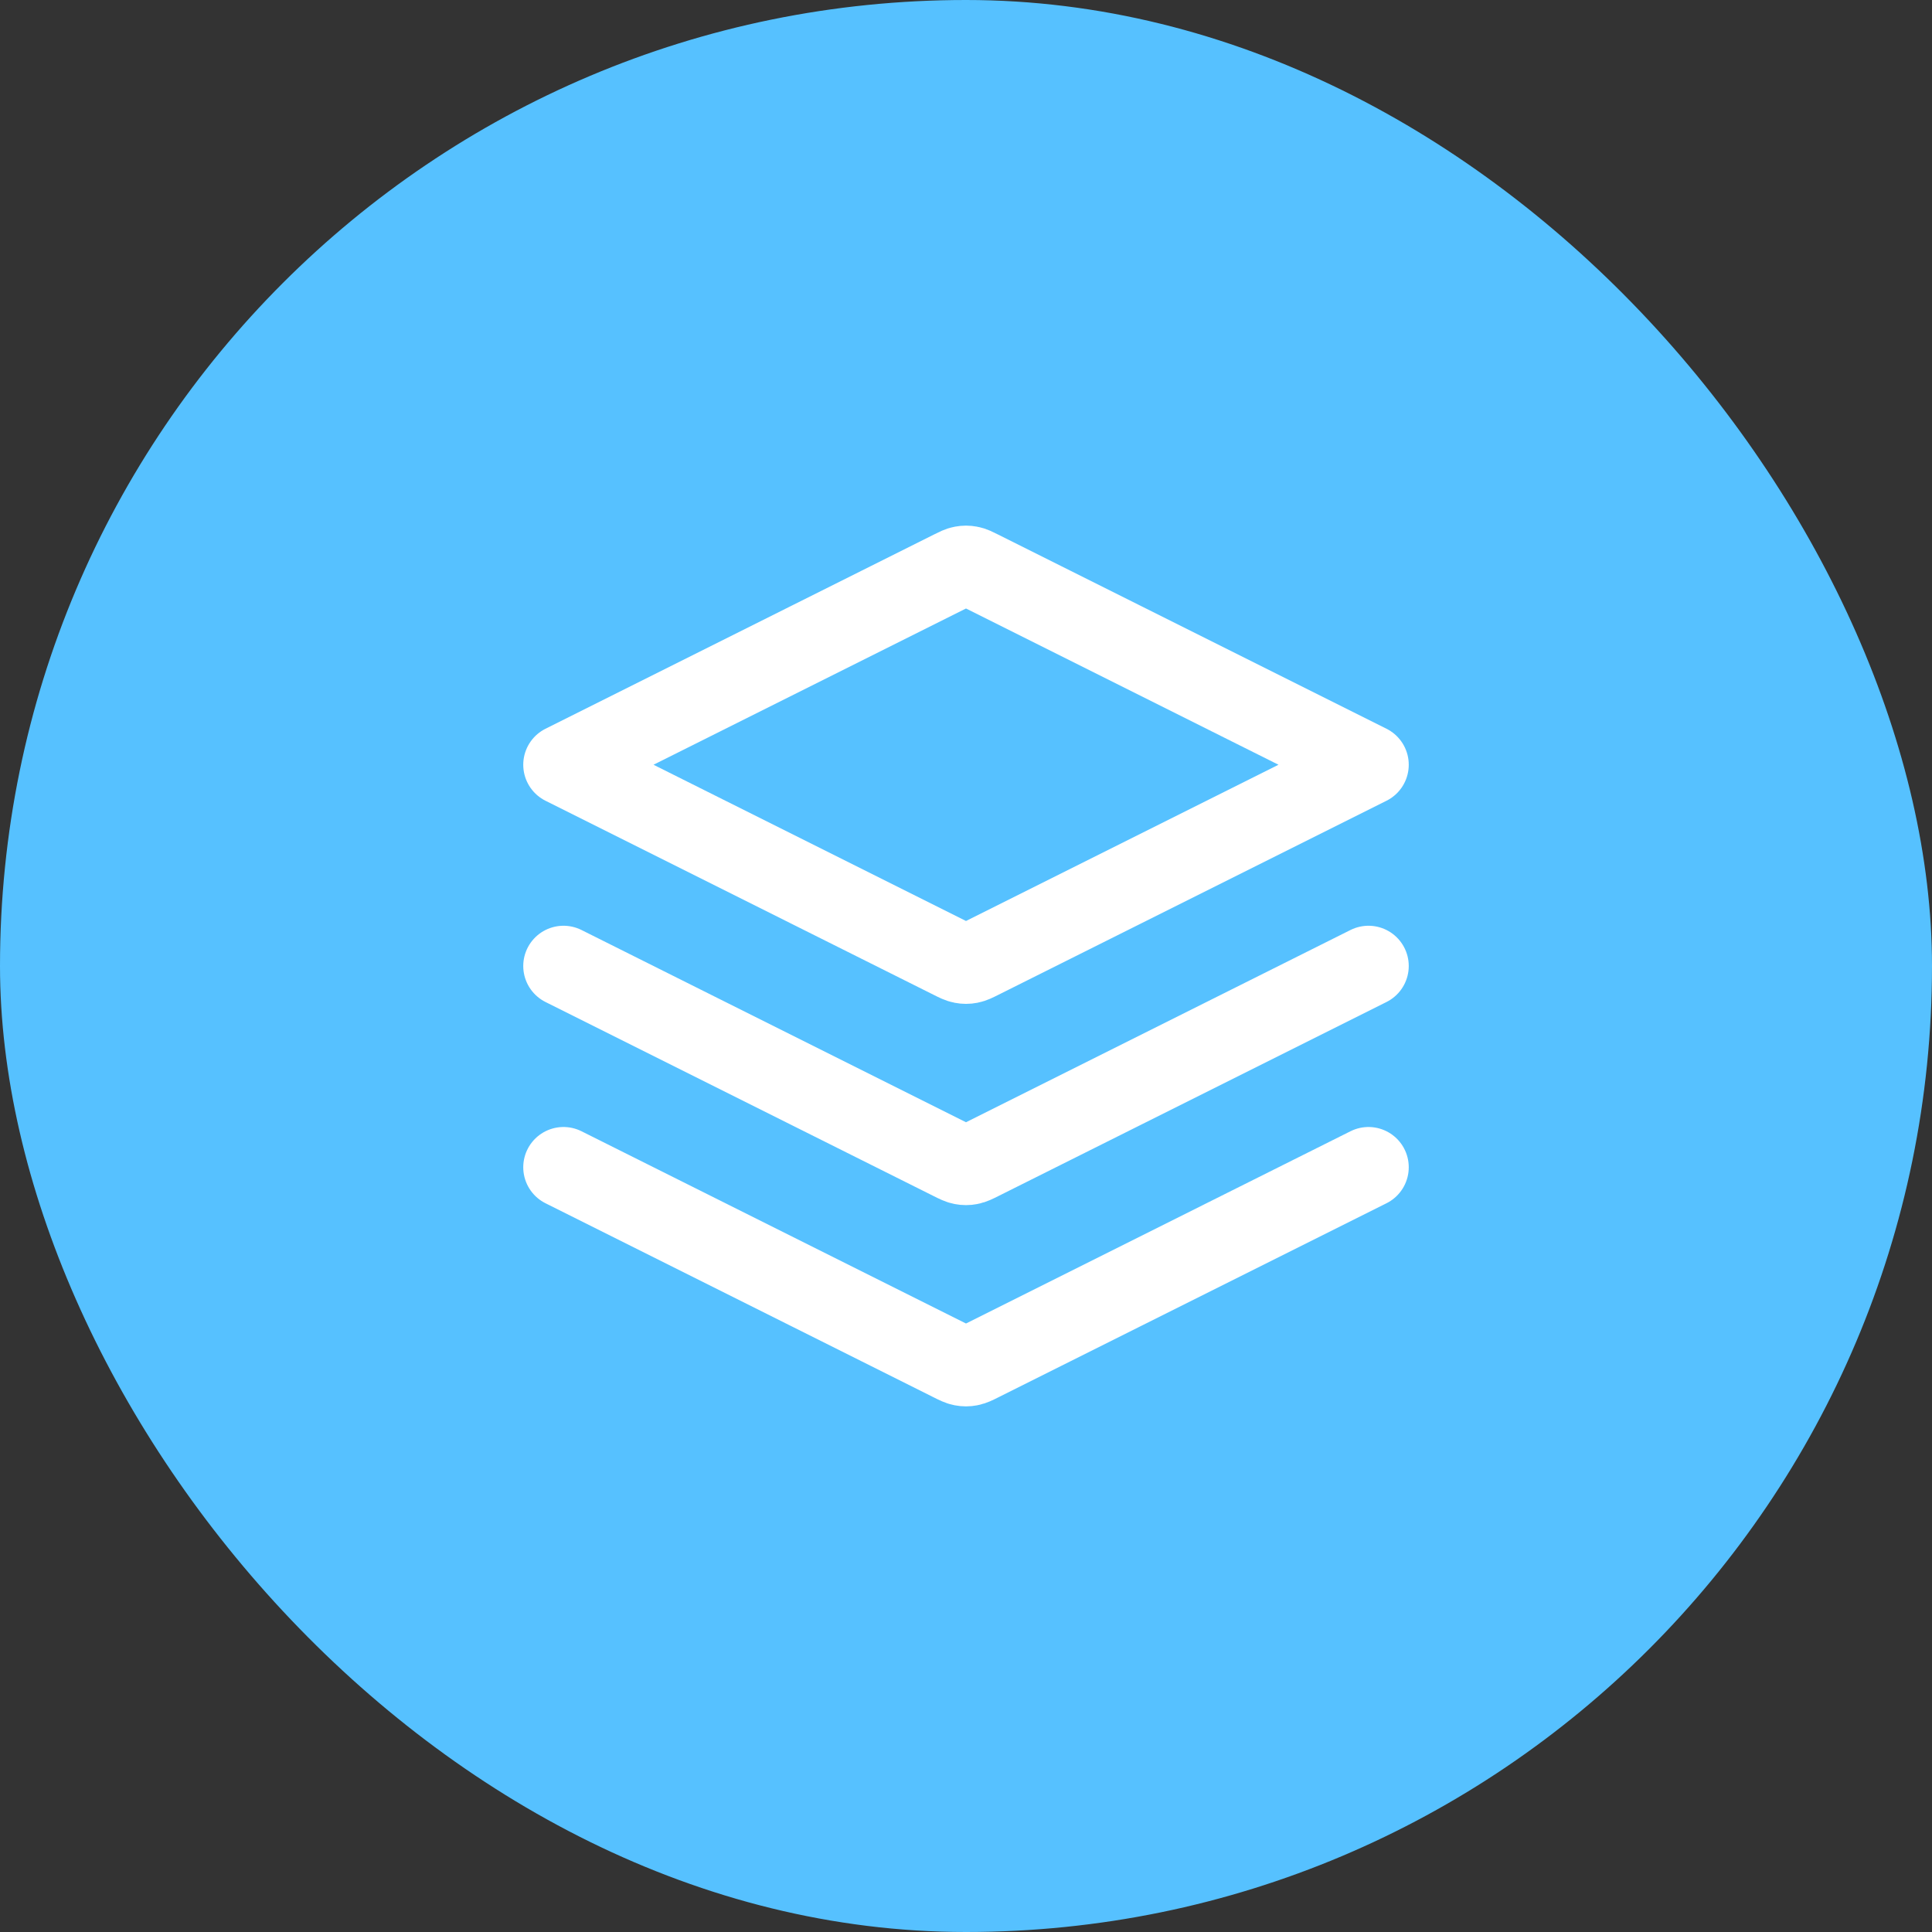
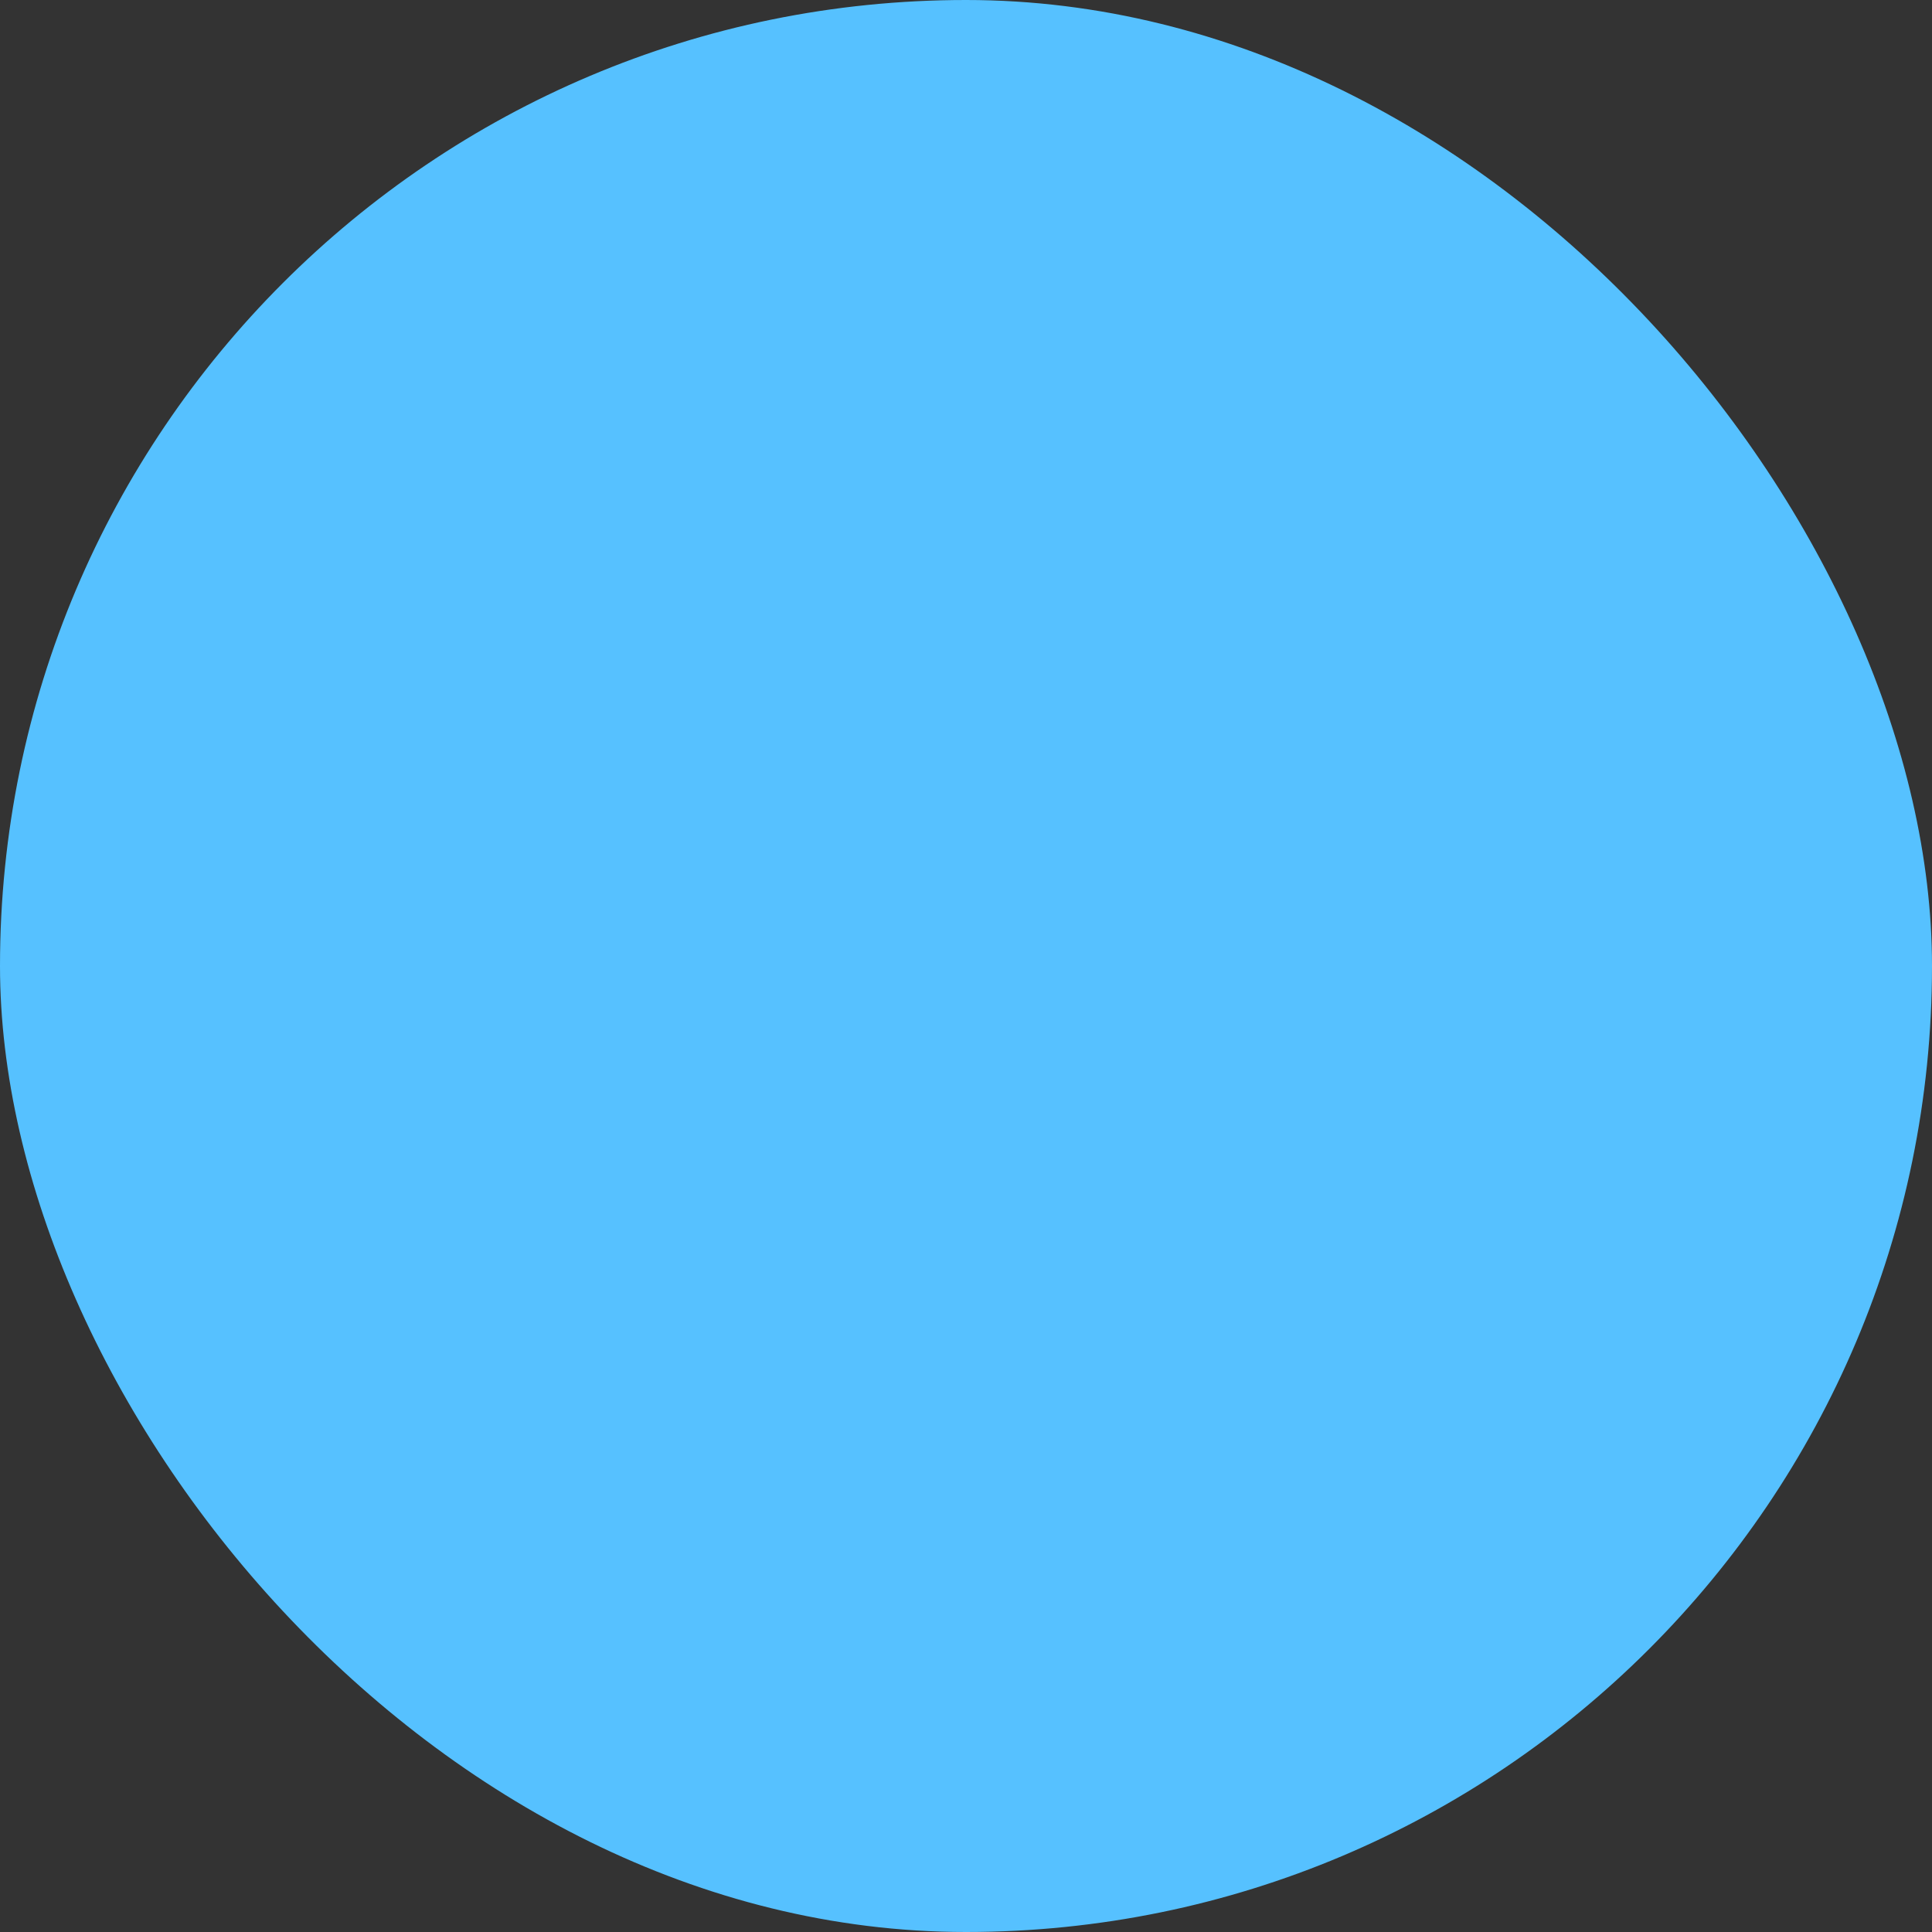
<svg xmlns="http://www.w3.org/2000/svg" width="48" height="48" viewBox="0 0 48 48" fill="none">
  <rect x="0" y="0" width="48" height="48" fill="#333333" stroke="none" />
  <rect width="48" height="48" rx="24" fill="#56C1FF" />
-   <path d="M14 24L23.642 28.821C23.773 28.887 23.839 28.919 23.908 28.932C23.969 28.944 24.031 28.944 24.092 28.932C24.161 28.919 24.227 28.887 24.358 28.821L34 24M14 29L23.642 33.821C23.773 33.887 23.839 33.919 23.908 33.932C23.969 33.944 24.031 33.944 24.092 33.932C24.161 33.919 24.227 33.887 24.358 33.821L34 29M14 19L23.642 14.179C23.773 14.113 23.839 14.08 23.908 14.068C23.969 14.056 24.031 14.056 24.092 14.068C24.161 14.08 24.227 14.113 24.358 14.179L34 19L24.358 23.821C24.227 23.887 24.161 23.919 24.092 23.932C24.031 23.944 23.969 23.944 23.908 23.932C23.839 23.919 23.773 23.887 23.642 23.821L14 19Z" stroke="white" stroke-width="2" stroke-linecap="round" stroke-linejoin="round" />
</svg>